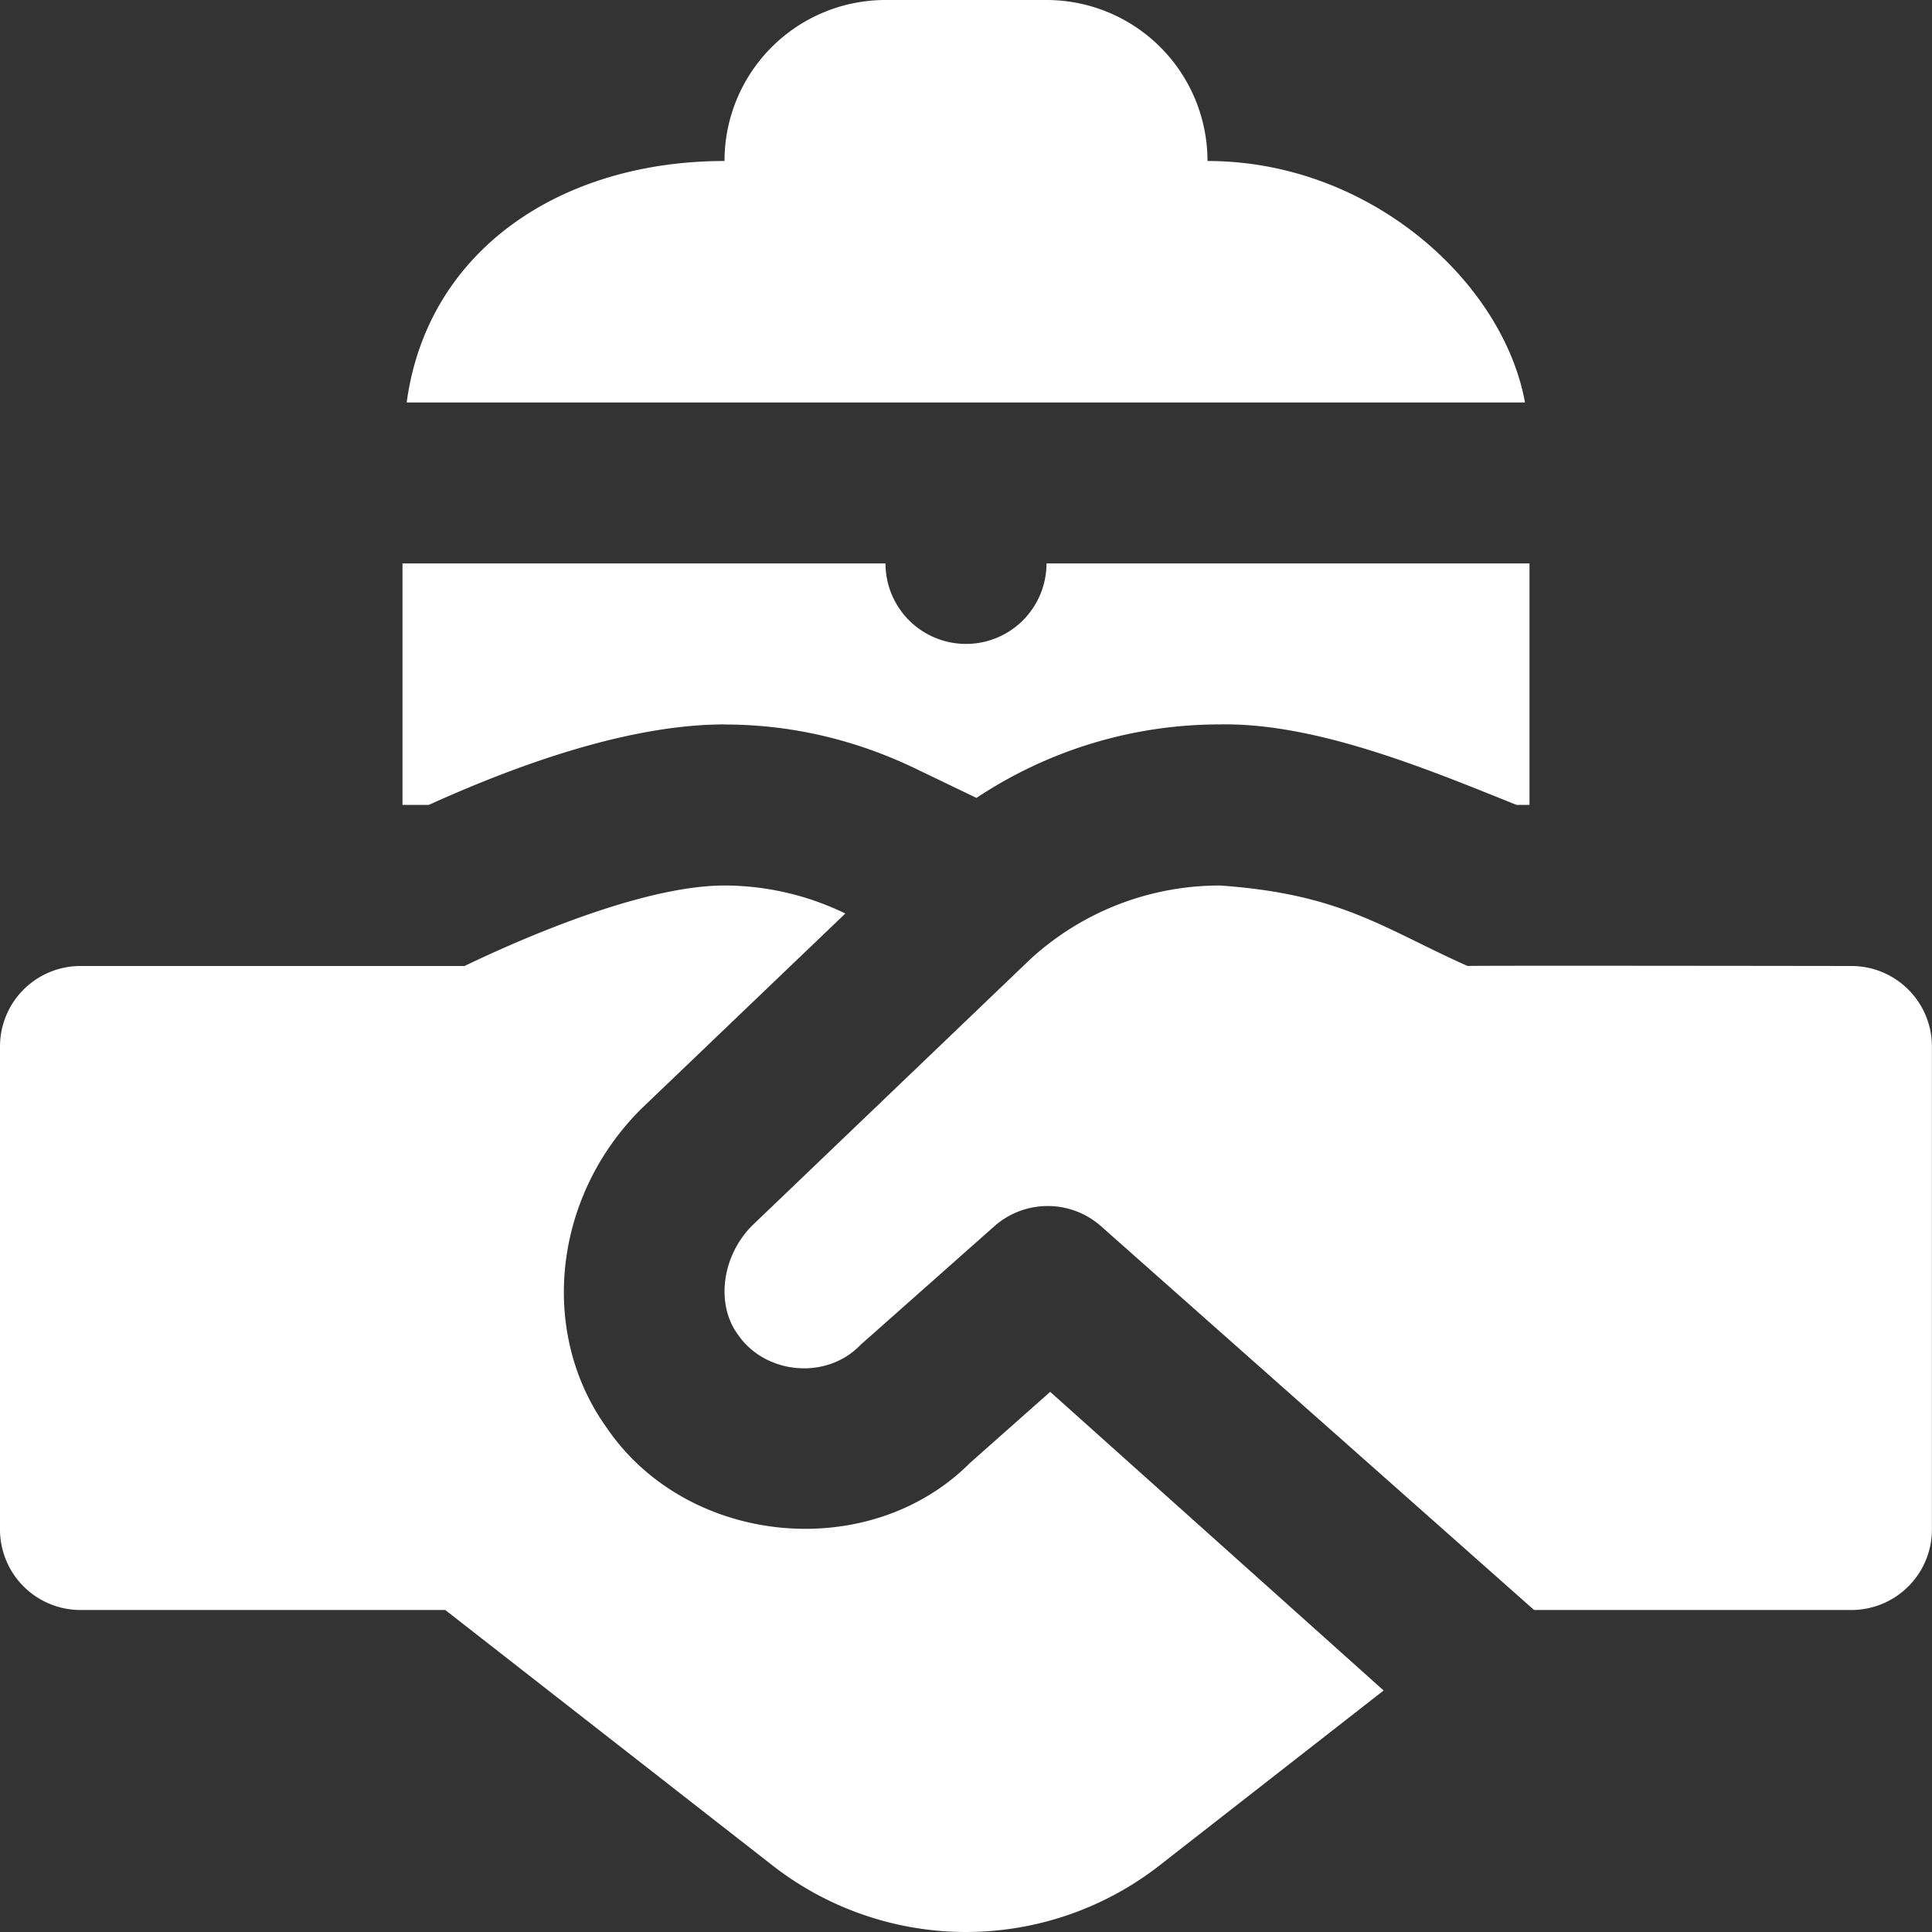
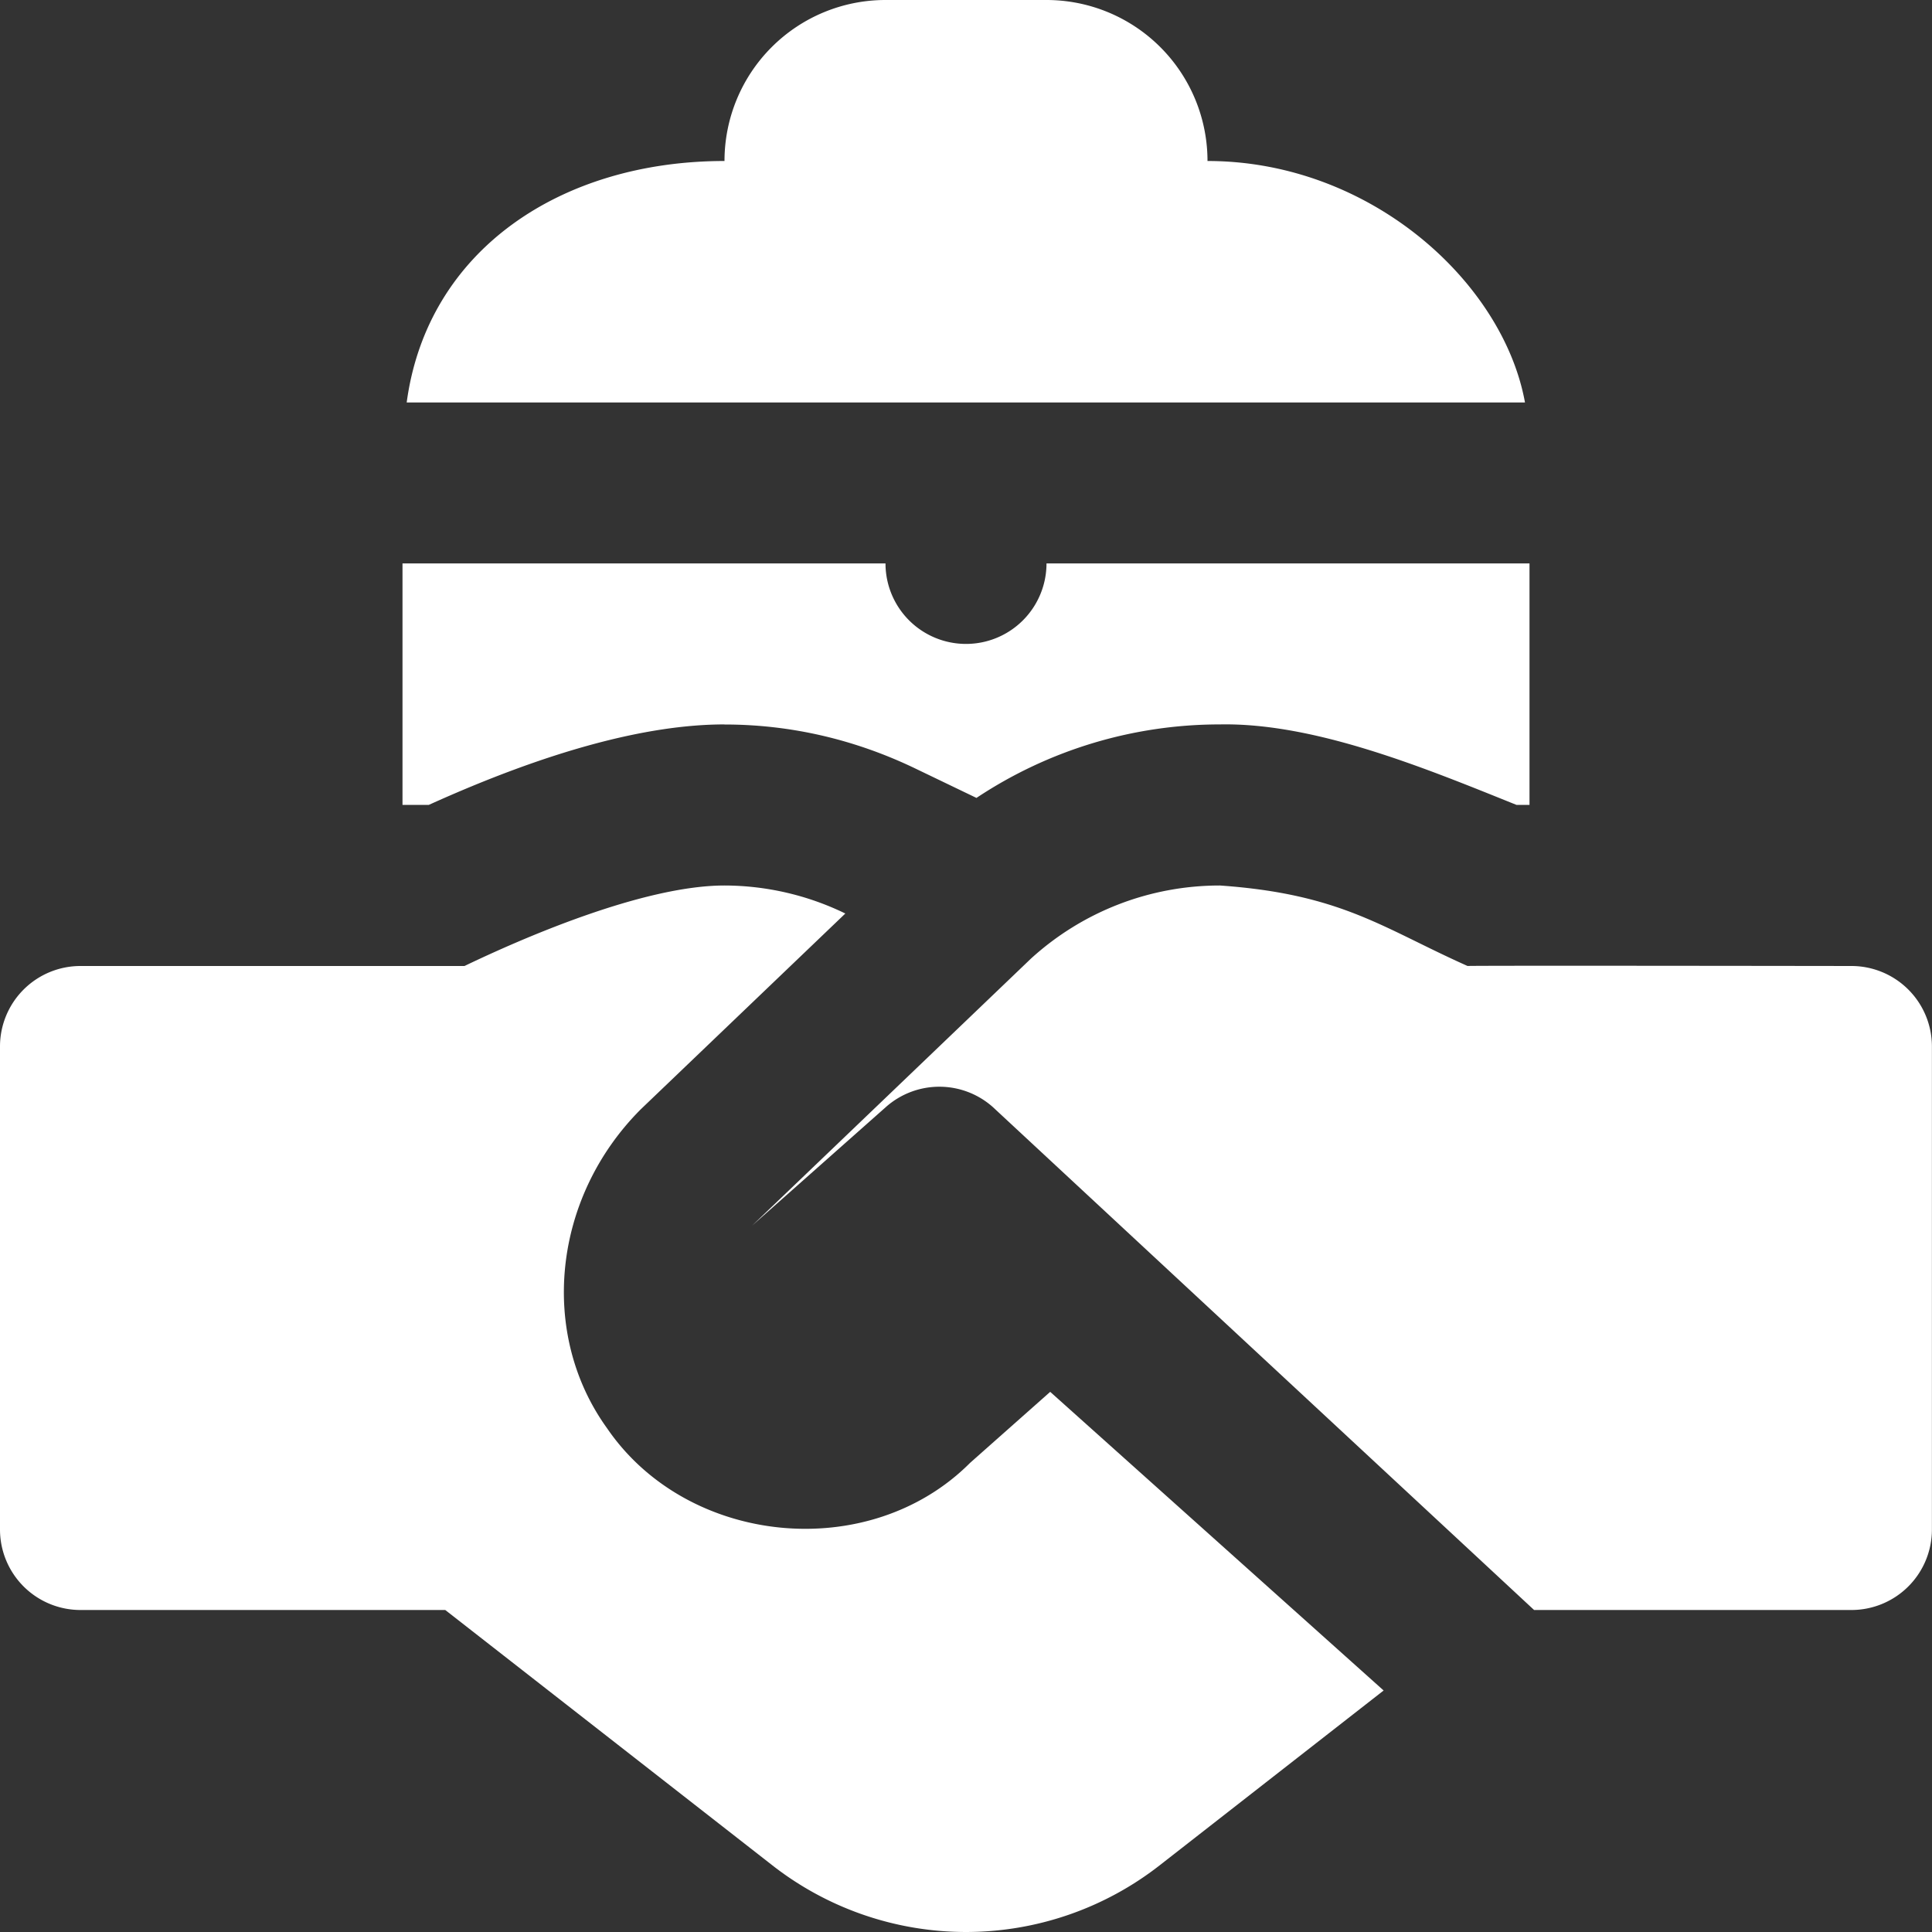
<svg xmlns="http://www.w3.org/2000/svg" version="1.1" width="512" height="512" x="0" y="0" viewBox="0 0 24 24" style="enable-background:new 0 0 512 512" xml:space="preserve" class="">
  <rect x="0" y="0" width="24" height="24" fill="#333333" stroke="none" />
  <g>
-     <path d="M18.944 5H5.052C5.307 3.106 6.97 2 9 2a2 2 0 0 1 2-2h2a2 2 0 0 1 2 2c2.016 0 3.671 1.499 3.944 3zM9 9c.818 0 1.615.184 2.367.545l.763.367a5.457 5.457 0 0 1 3.024-.913c1.189-.023 2.569.551 3.685 1H19v-3h-6a1 1 0 1 1-2 0H5v3h.326c1.468-.664 2.702-1 3.674-1zm14 3s-4.764-.007-4.769 0c-1.056-.471-1.564-.894-3.077-1-.871 0-1.705.323-2.348.909l-3.463 3.316c-.371.372-.455.967-.181 1.347.342.507 1.109.573 1.527.135l1.663-1.474a1 1 0 0 1 1.326 0L19.057 20h3.942a1 1 0 0 0 1-1v-6a1 1 0 0 0-1-1zm-10.949 6.172c-1.253 1.256-3.51 1.034-4.51-.43-.846-1.172-.68-2.861.419-3.962l2.541-2.432a3.45 3.45 0 0 0-1.5-.348c-1.023 0-2.544.67-3.231 1H1a1 1 0 0 0-1 1v6a1 1 0 0 0 1 1h4.531l4.065 3.173a3.908 3.908 0 0 0 4.808 0L17.188 21l-4.142-3.71z" fill="#ffffff" opacity="1" data-original="#000000" class="" />
+     <path d="M18.944 5H5.052C5.307 3.106 6.97 2 9 2a2 2 0 0 1 2-2h2a2 2 0 0 1 2 2c2.016 0 3.671 1.499 3.944 3zM9 9c.818 0 1.615.184 2.367.545l.763.367a5.457 5.457 0 0 1 3.024-.913c1.189-.023 2.569.551 3.685 1H19v-3h-6a1 1 0 1 1-2 0H5v3h.326c1.468-.664 2.702-1 3.674-1zm14 3s-4.764-.007-4.769 0c-1.056-.471-1.564-.894-3.077-1-.871 0-1.705.323-2.348.909l-3.463 3.316l1.663-1.474a1 1 0 0 1 1.326 0L19.057 20h3.942a1 1 0 0 0 1-1v-6a1 1 0 0 0-1-1zm-10.949 6.172c-1.253 1.256-3.51 1.034-4.51-.43-.846-1.172-.68-2.861.419-3.962l2.541-2.432a3.45 3.45 0 0 0-1.5-.348c-1.023 0-2.544.67-3.231 1H1a1 1 0 0 0-1 1v6a1 1 0 0 0 1 1h4.531l4.065 3.173a3.908 3.908 0 0 0 4.808 0L17.188 21l-4.142-3.71z" fill="#ffffff" opacity="1" data-original="#000000" class="" />
  </g>
</svg>